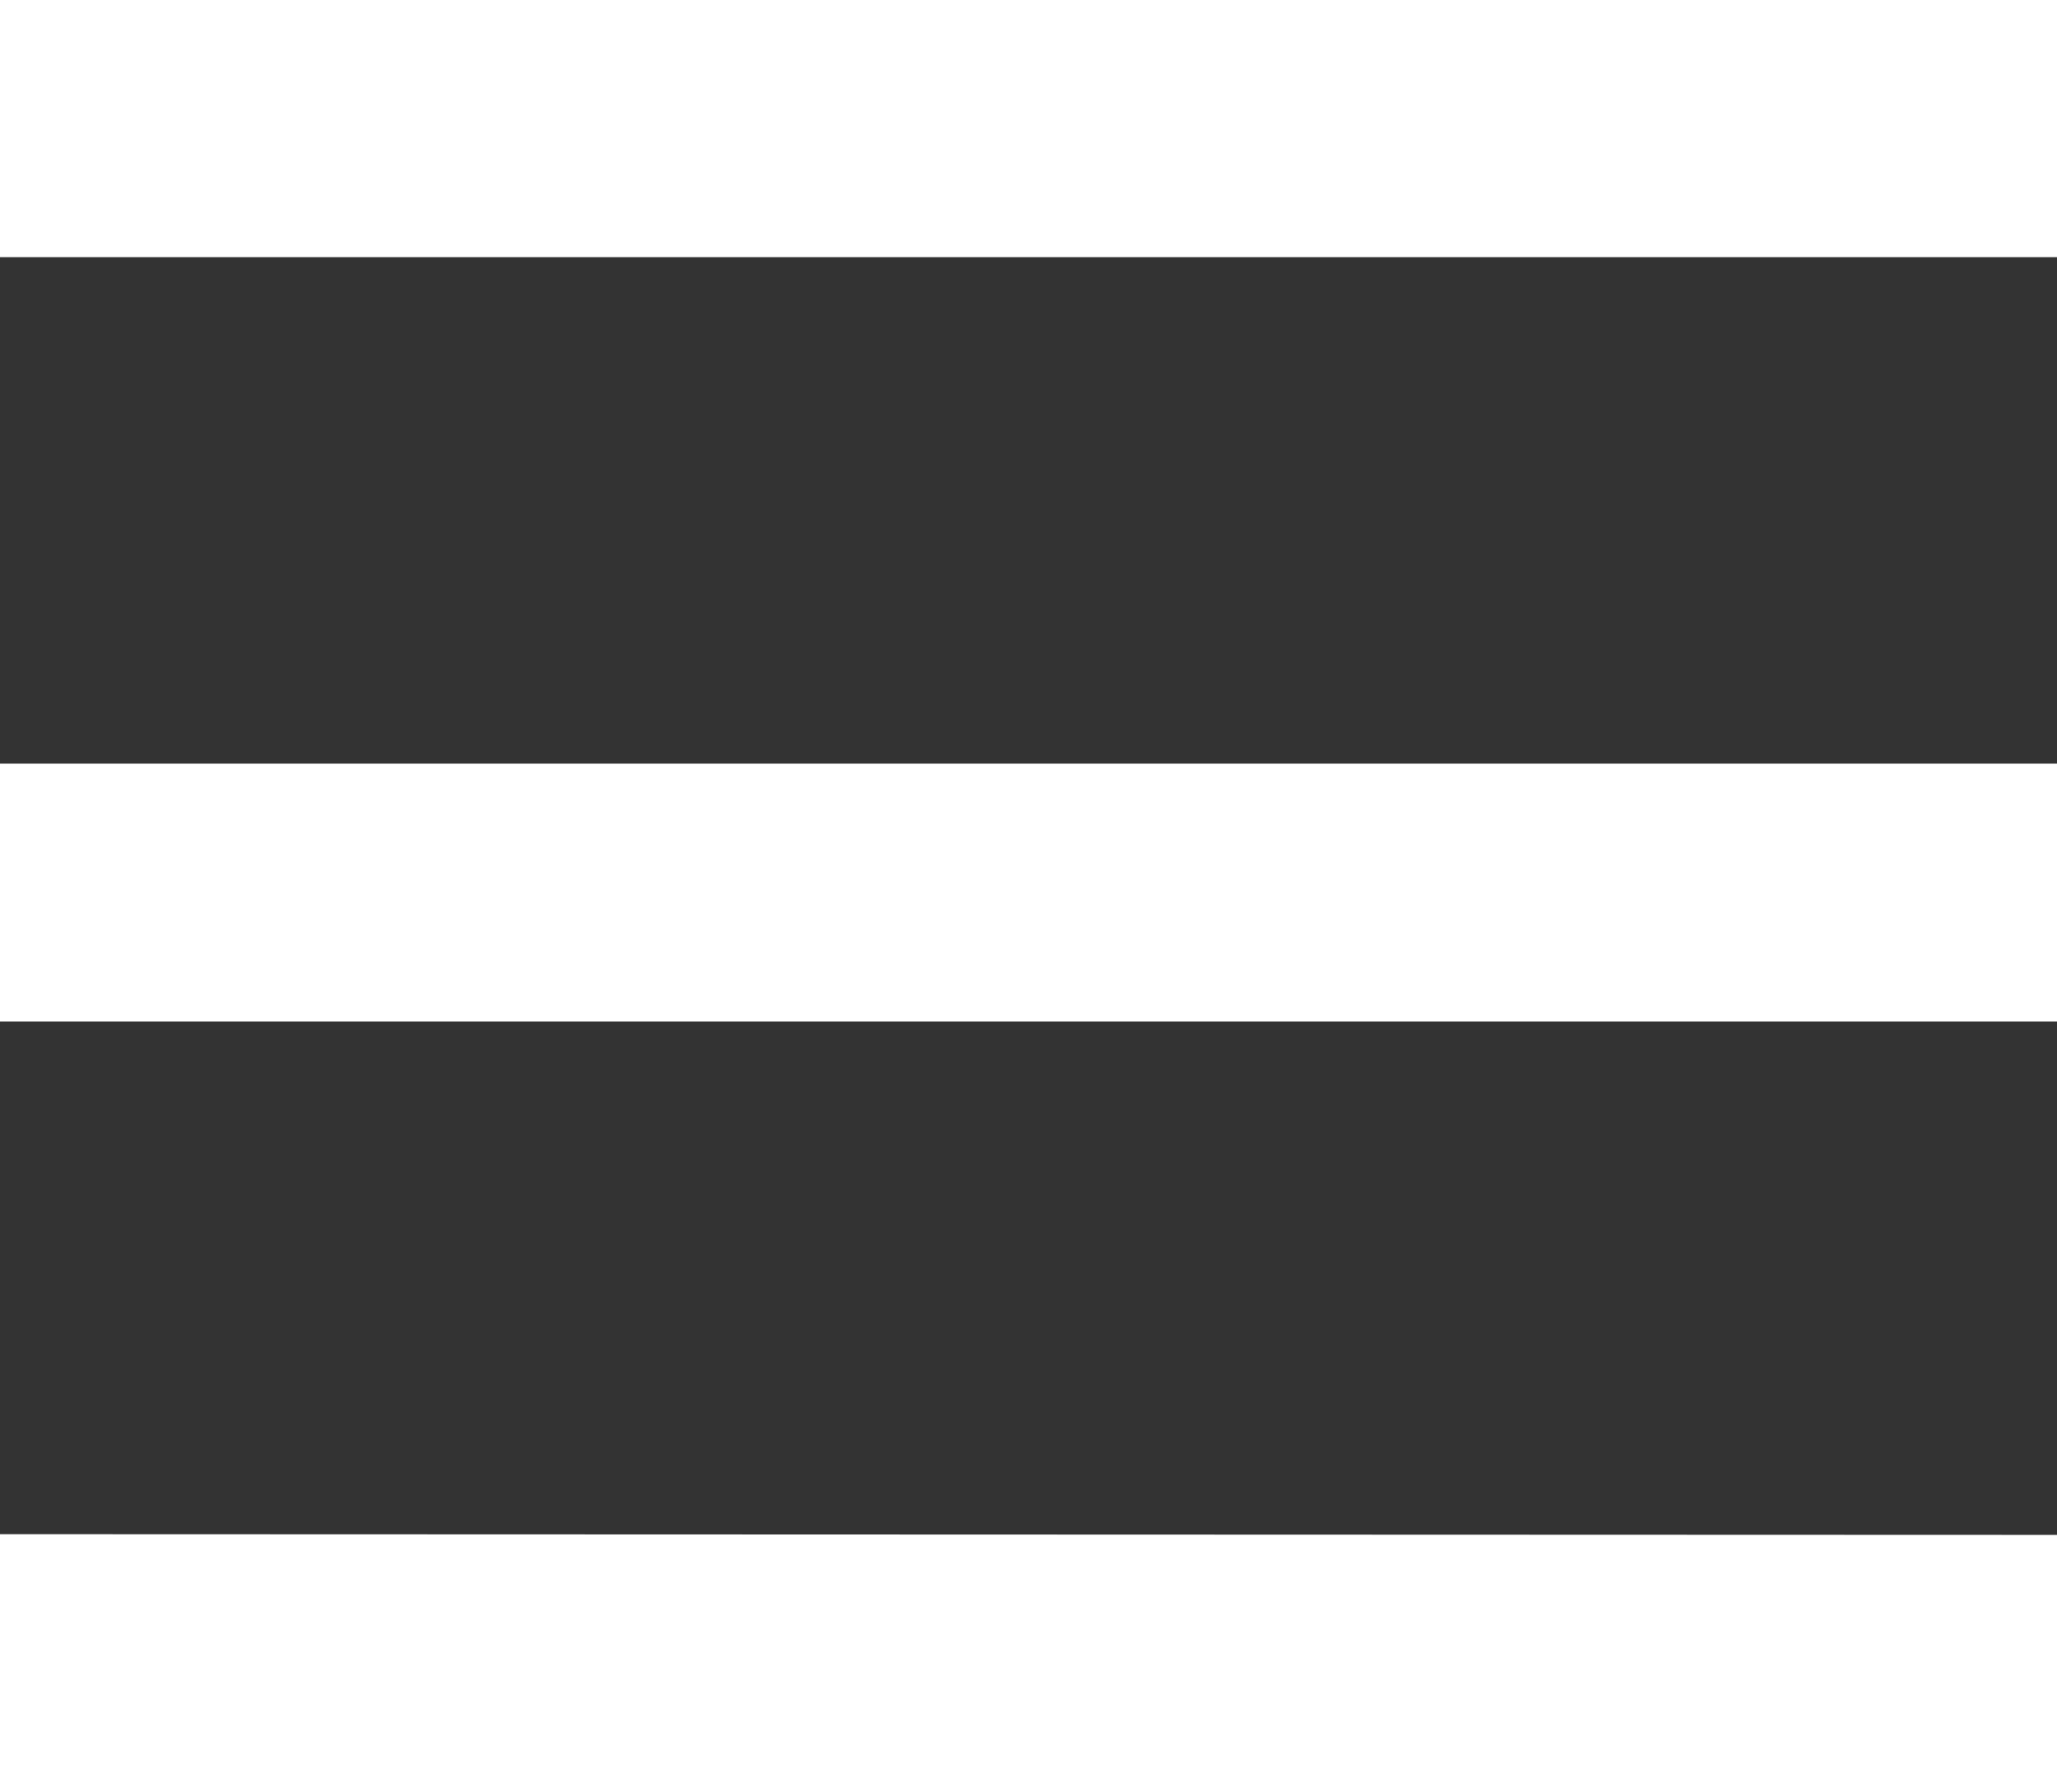
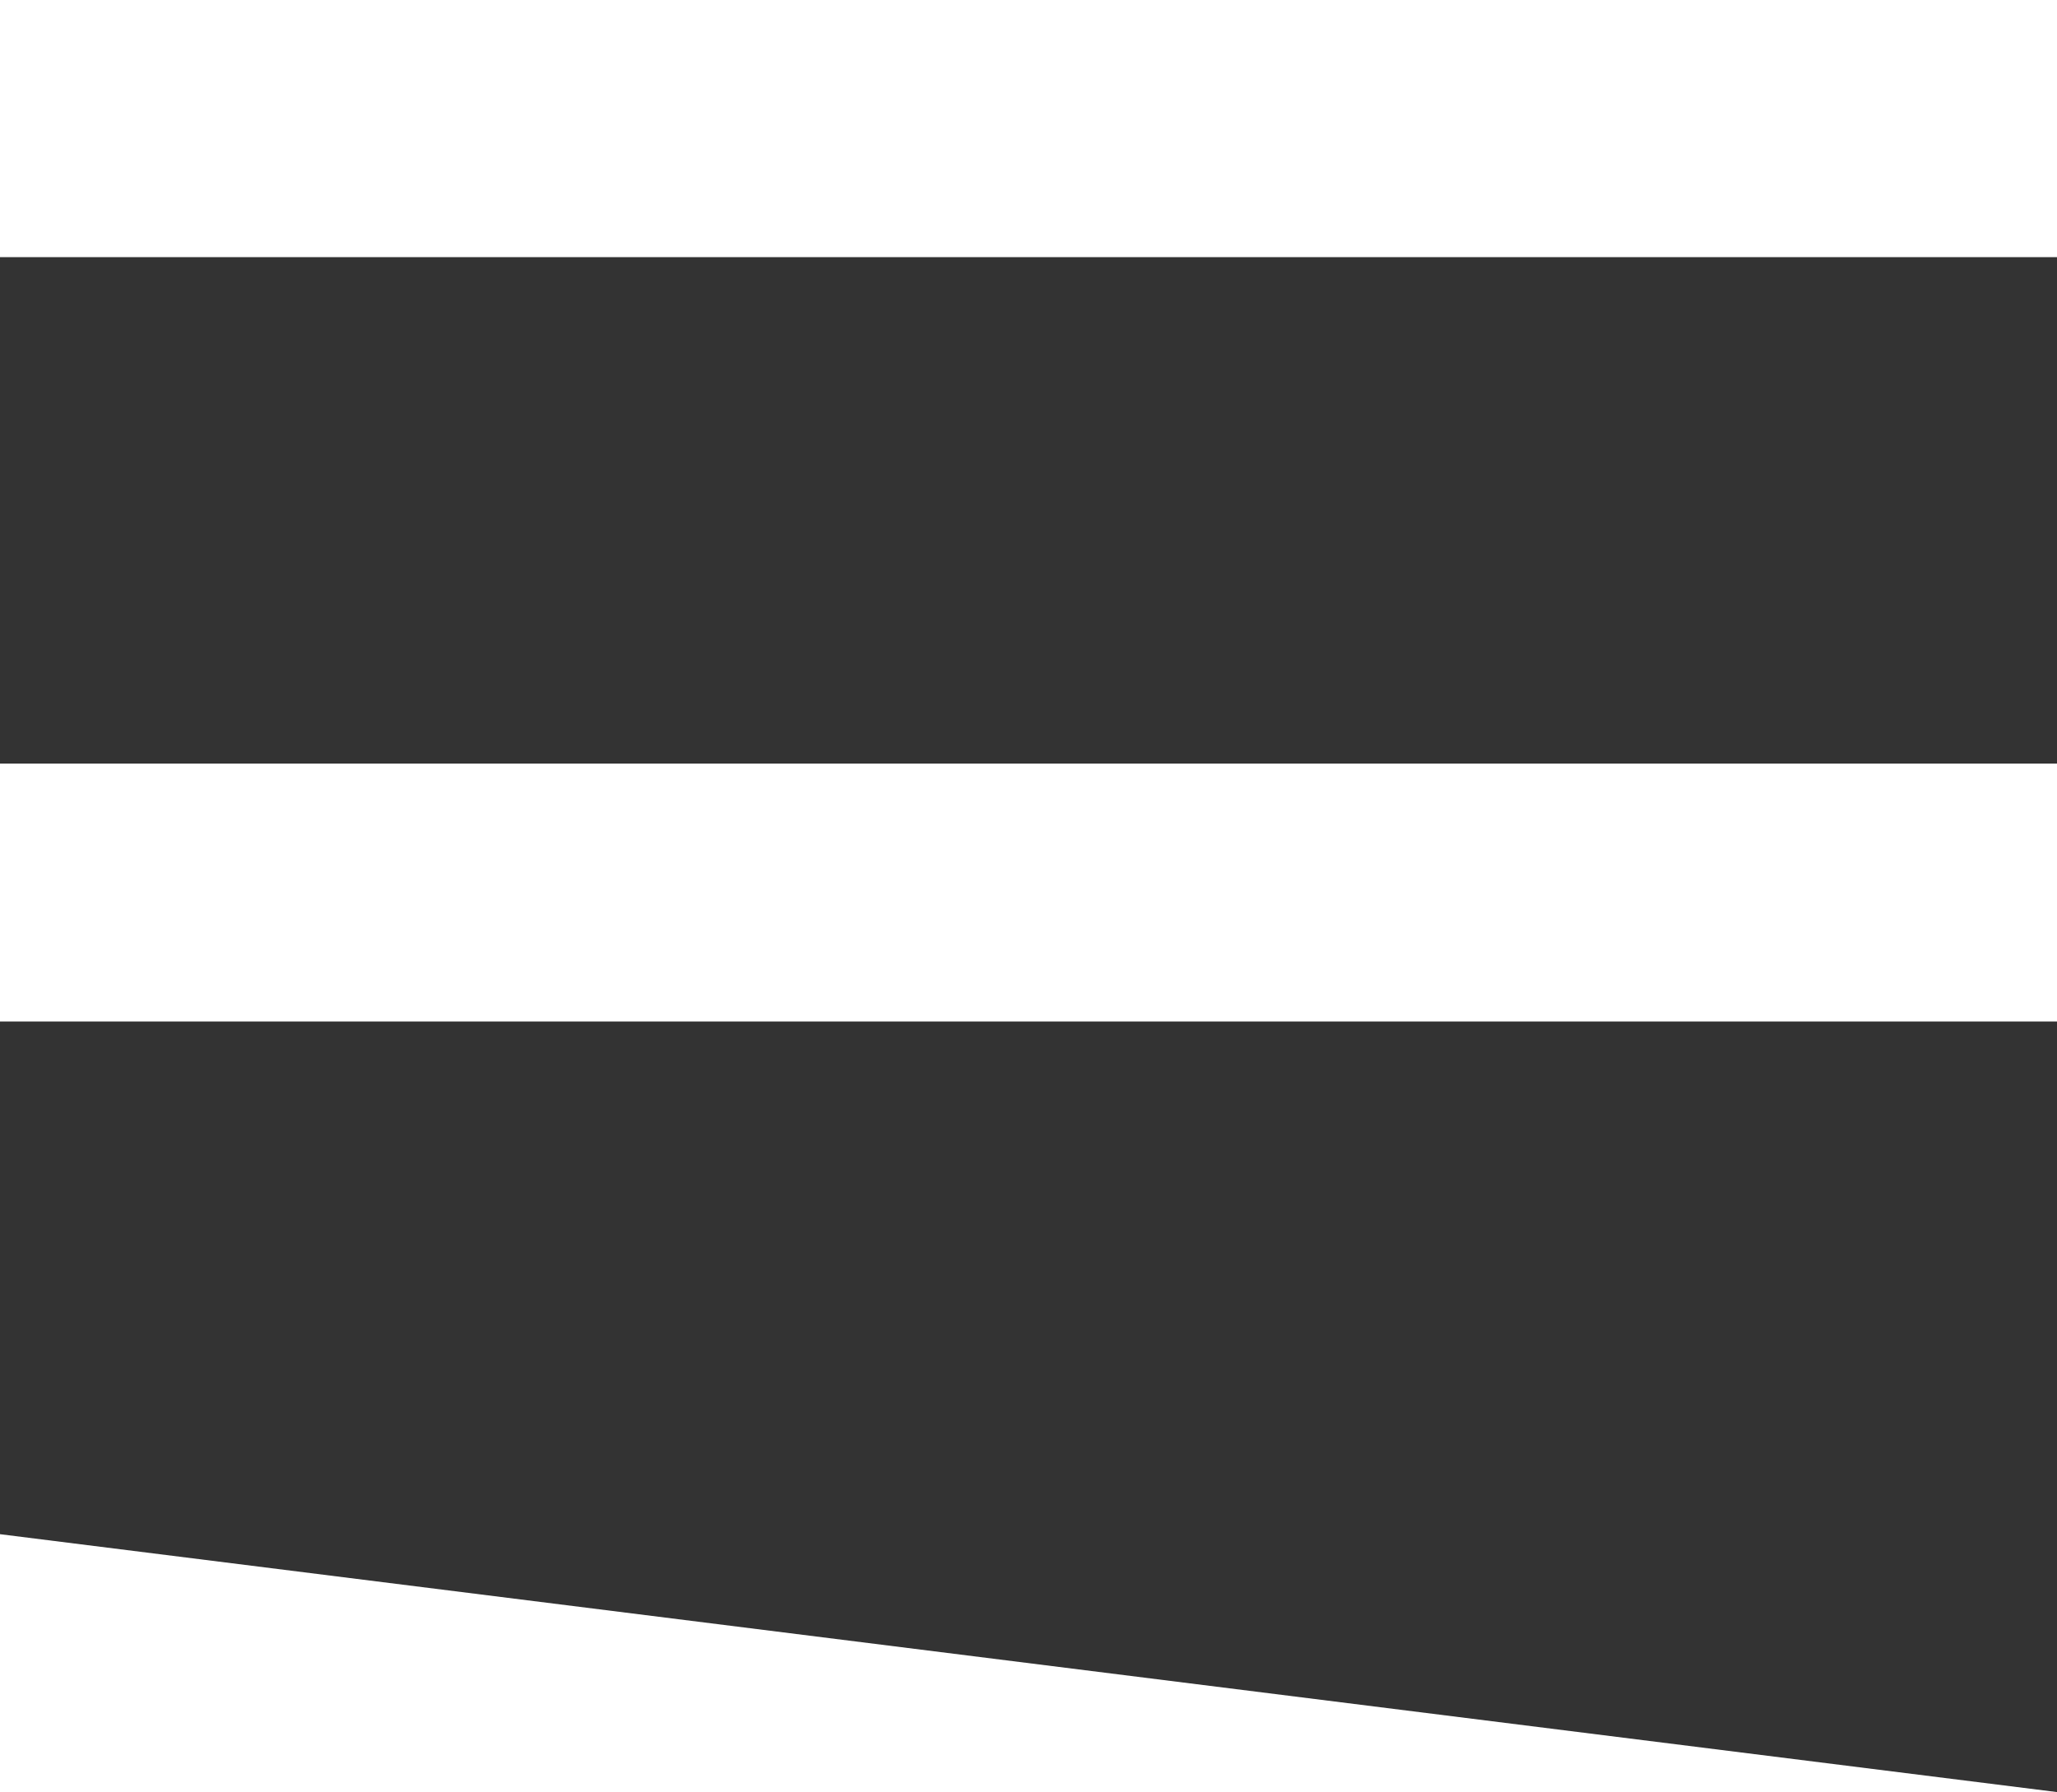
<svg xmlns="http://www.w3.org/2000/svg" width="11.478" height="10" viewBox="0 0 11.478 10">
  <rect x="0" y="0" width="11.478" height="10" fill="#333333" stroke="none" />
-   <path id="Icon_open-menu" data-name="Icon open-menu" d="M0,0V1.435H11.478V0ZM0,4.261V5.7H11.478V4.261Zm0,4.3V10H11.478V8.565Z" fill="#fff" />
+   <path id="Icon_open-menu" data-name="Icon open-menu" d="M0,0V1.435H11.478V0ZM0,4.261V5.7H11.478V4.261Zm0,4.3V10H11.478Z" fill="#fff" />
</svg>